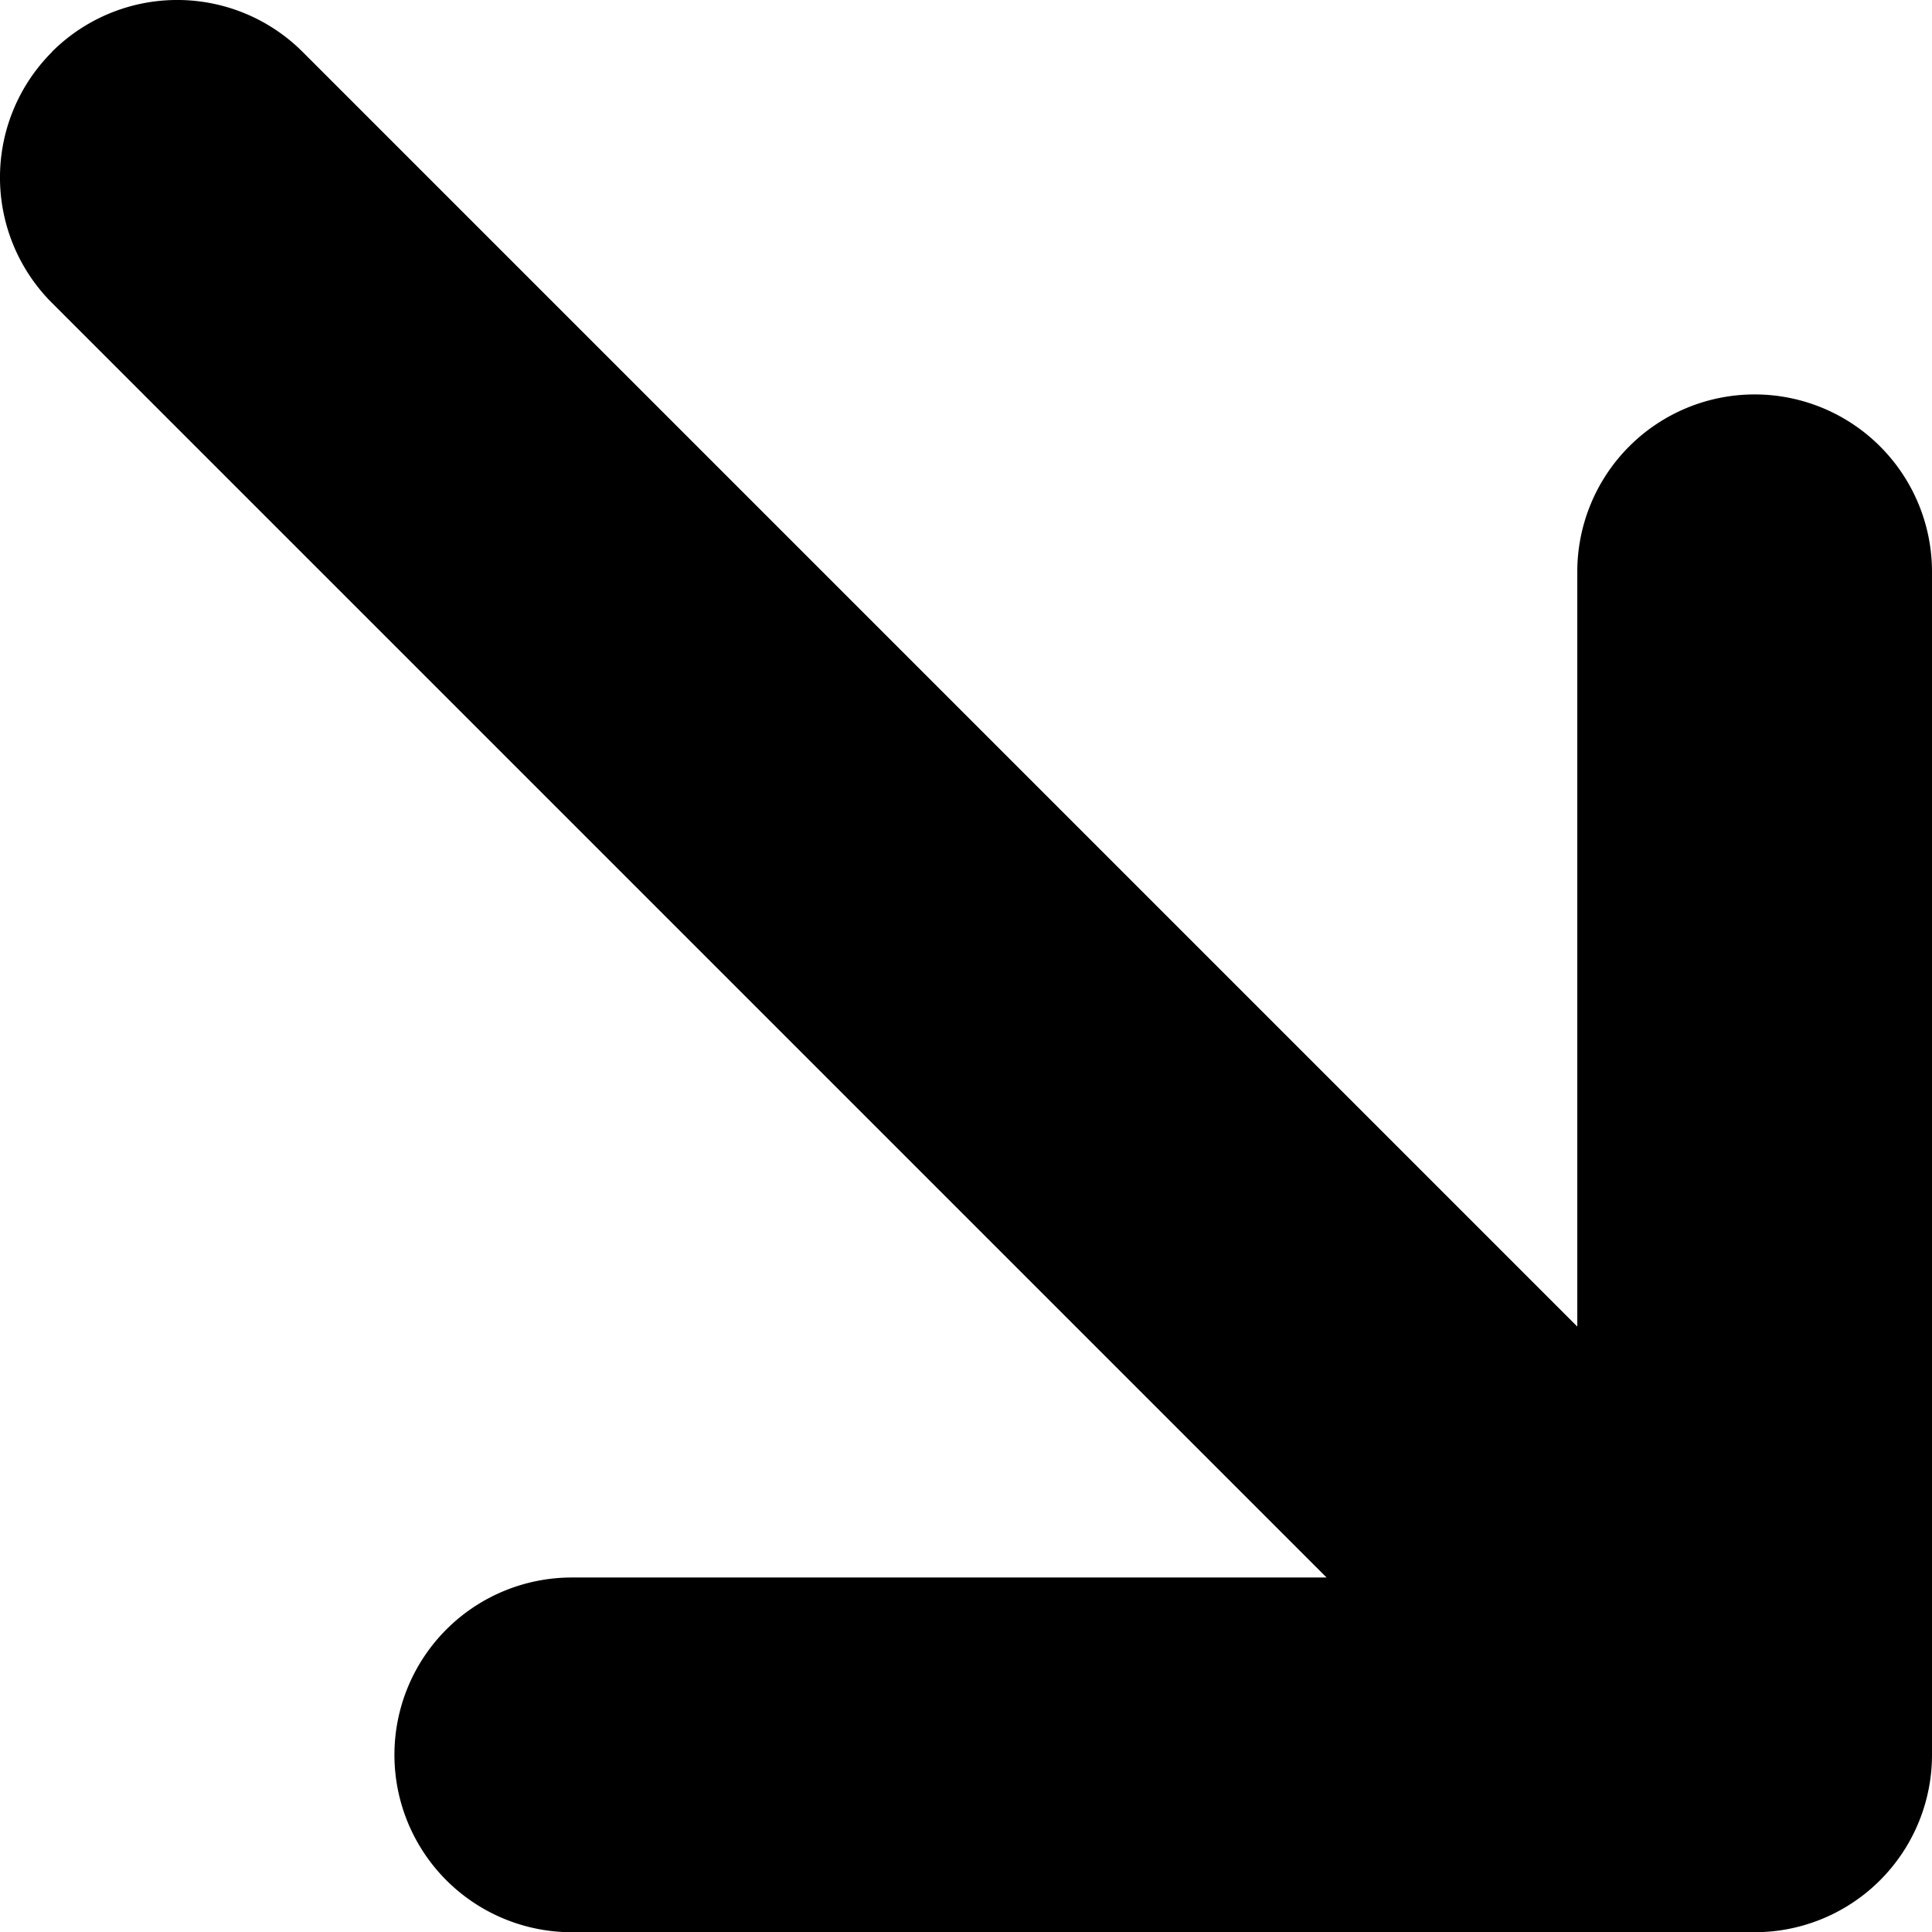
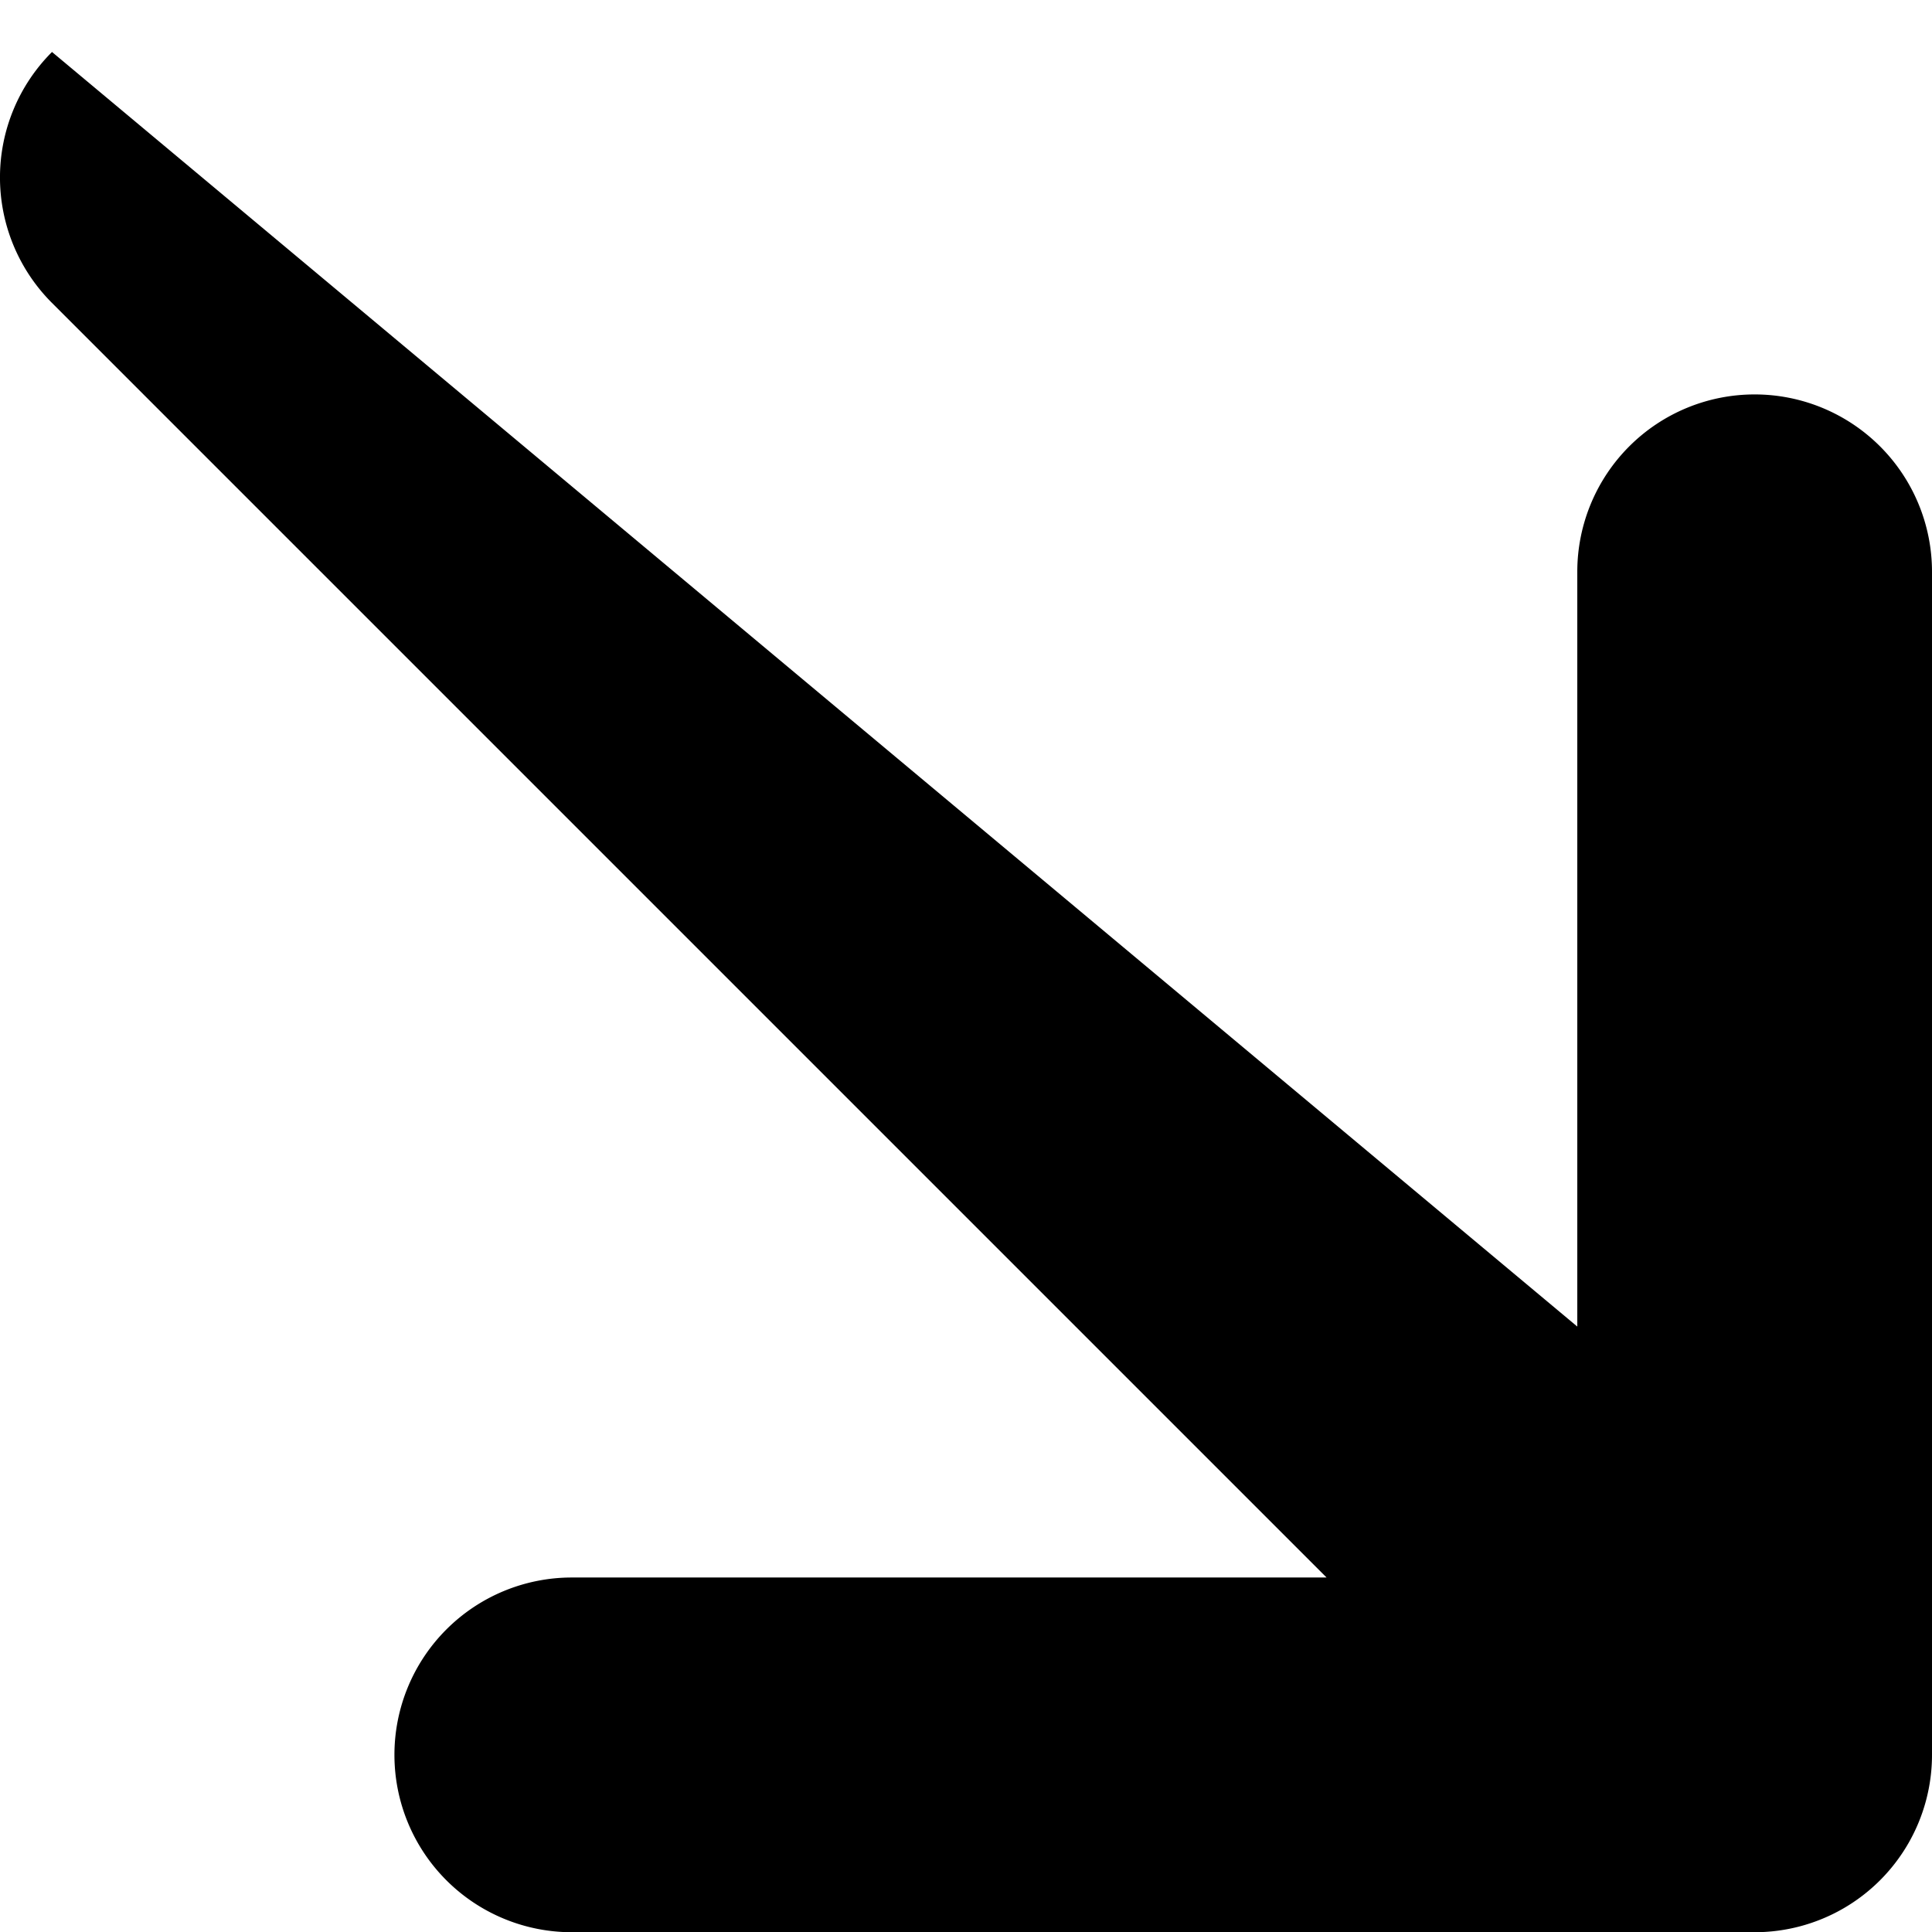
<svg xmlns="http://www.w3.org/2000/svg" width="8.9" height="8.9" viewBox="0 0 8.9 8.9">
-   <path id="down-right_7242801" d="M.239.239a.817.817,0,0,1,1.155,0L7.266,6.111V2.634a.817.817,0,1,1,1.634,0v5.45a.817.817,0,0,1-.817.817H2.634a.817.817,0,0,1,0-1.634H6.111L.239,1.395a.817.817,0,0,1,0-1.155Z" transform="translate(0 0)" />
+   <path id="down-right_7242801" d="M.239.239L7.266,6.111V2.634a.817.817,0,1,1,1.634,0v5.45a.817.817,0,0,1-.817.817H2.634a.817.817,0,0,1,0-1.634H6.111L.239,1.395a.817.817,0,0,1,0-1.155Z" transform="translate(0 0)" />
</svg>